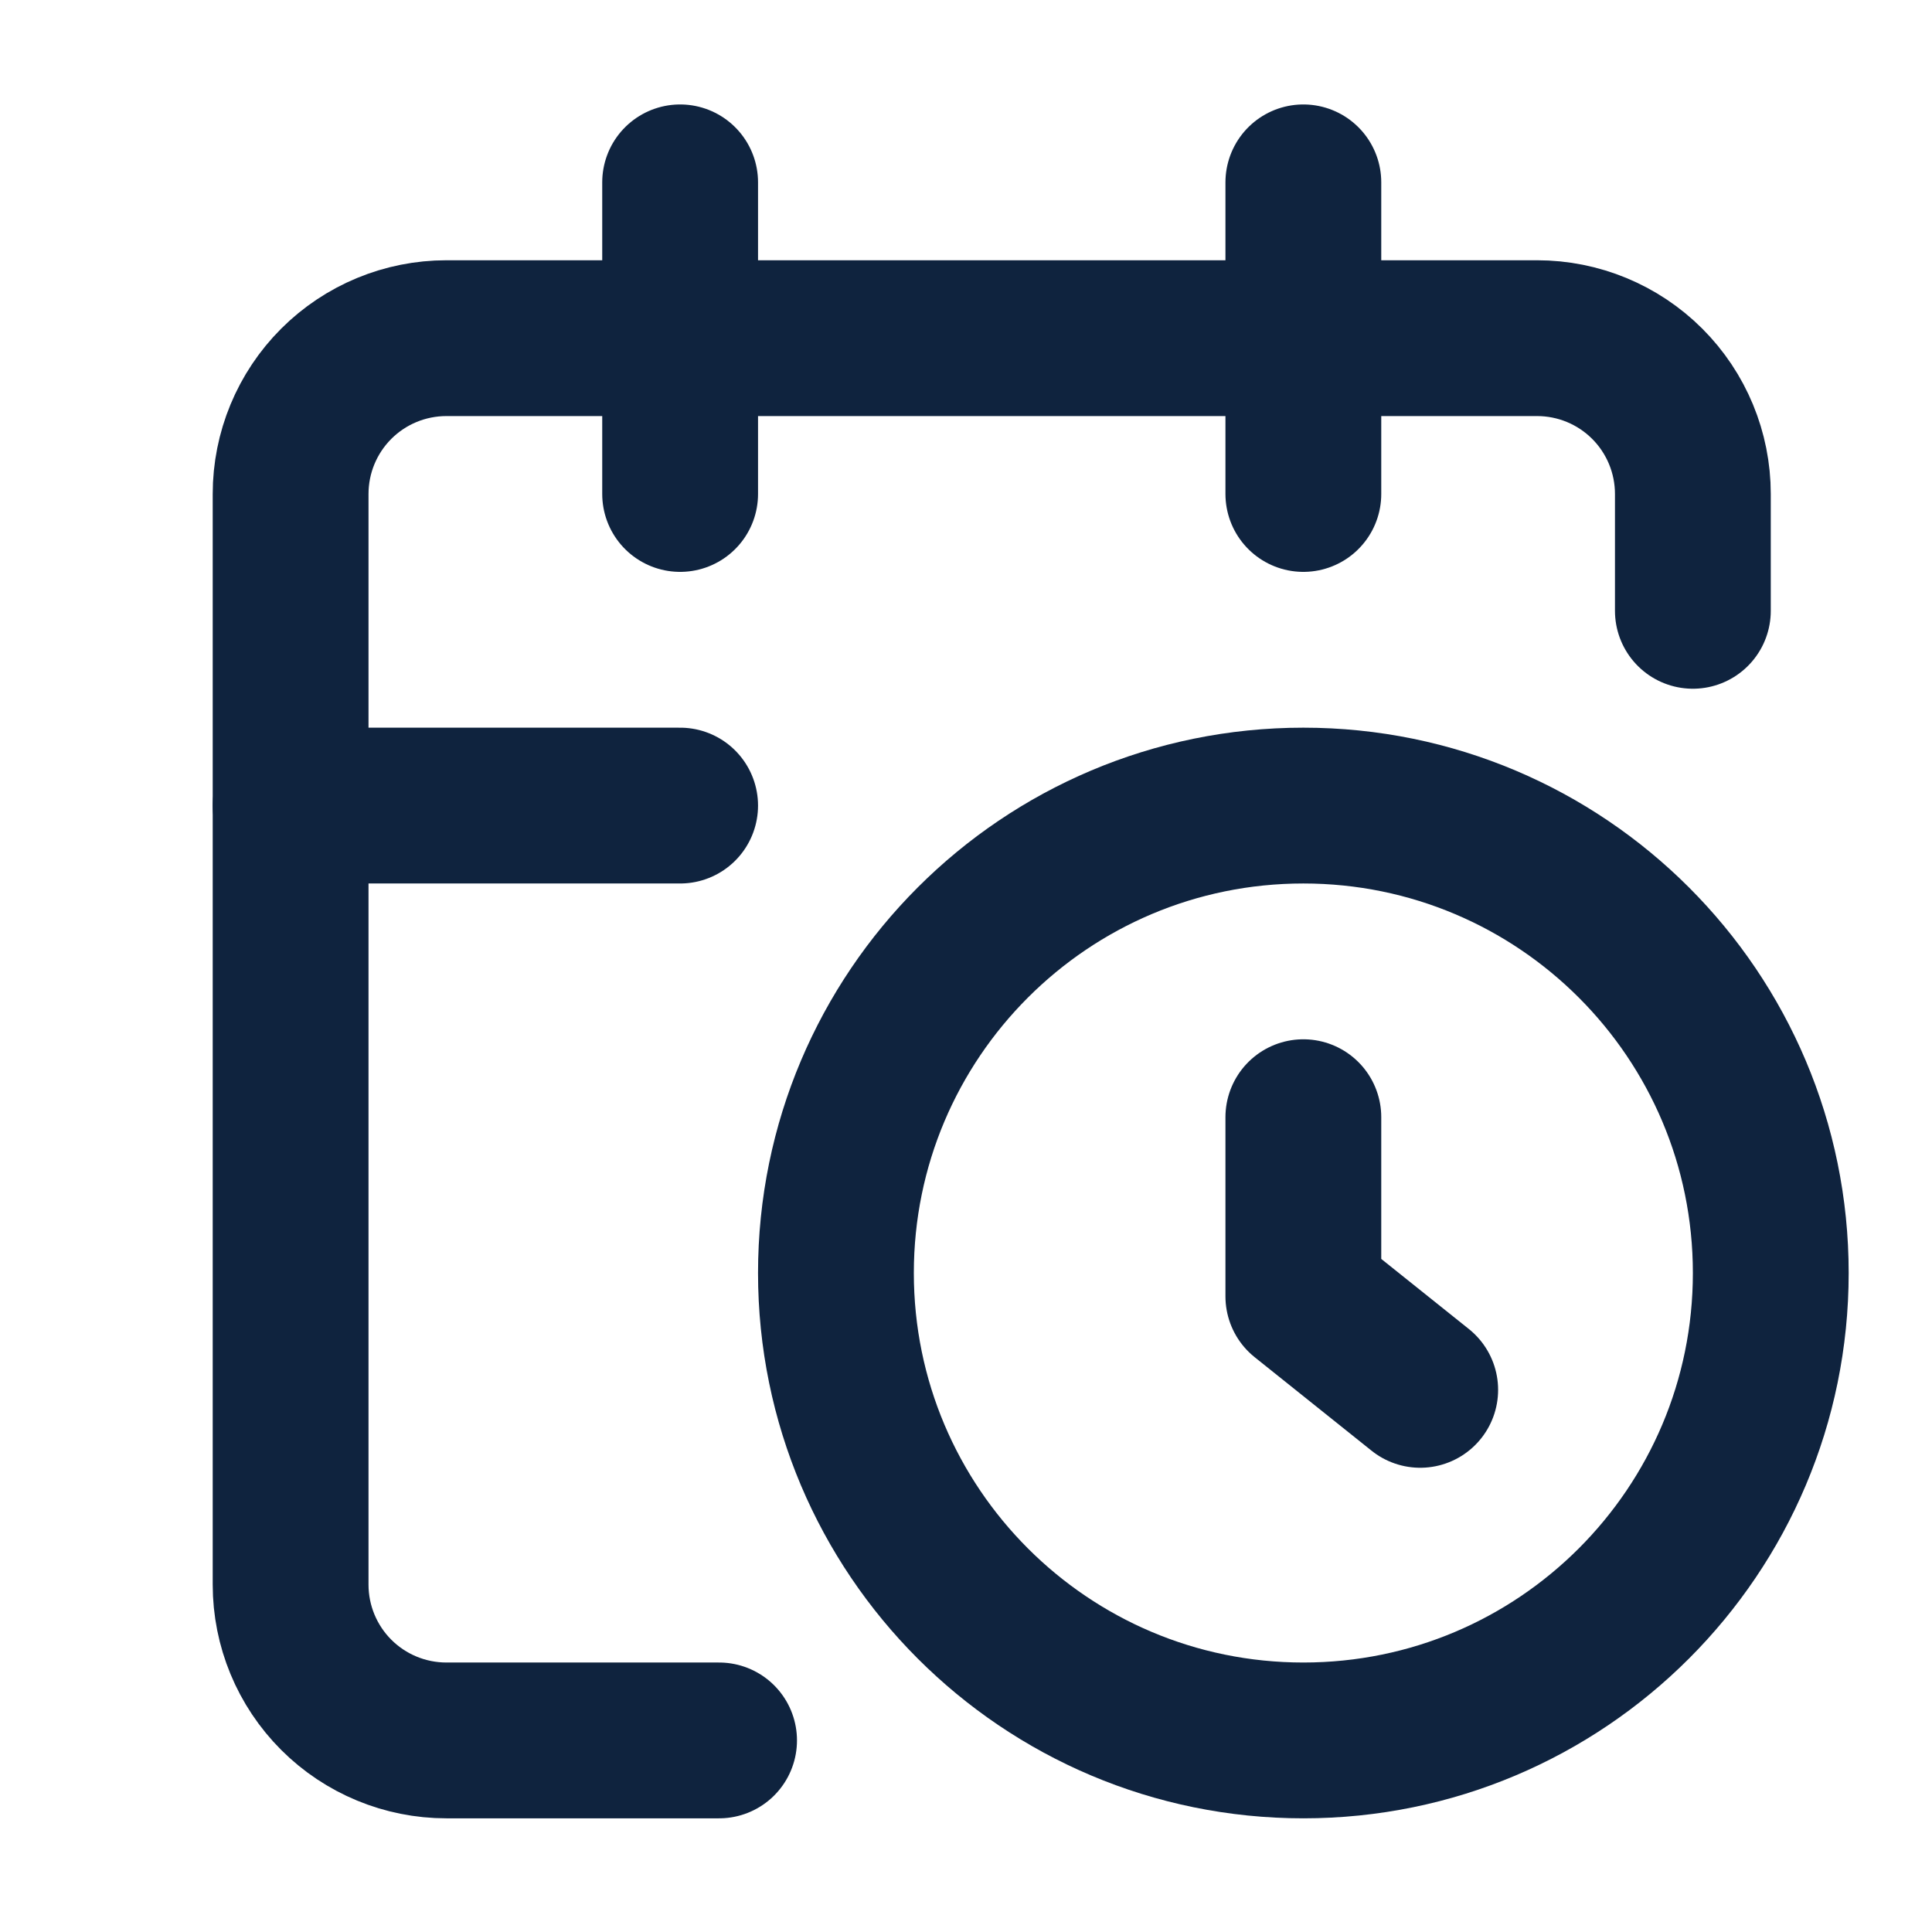
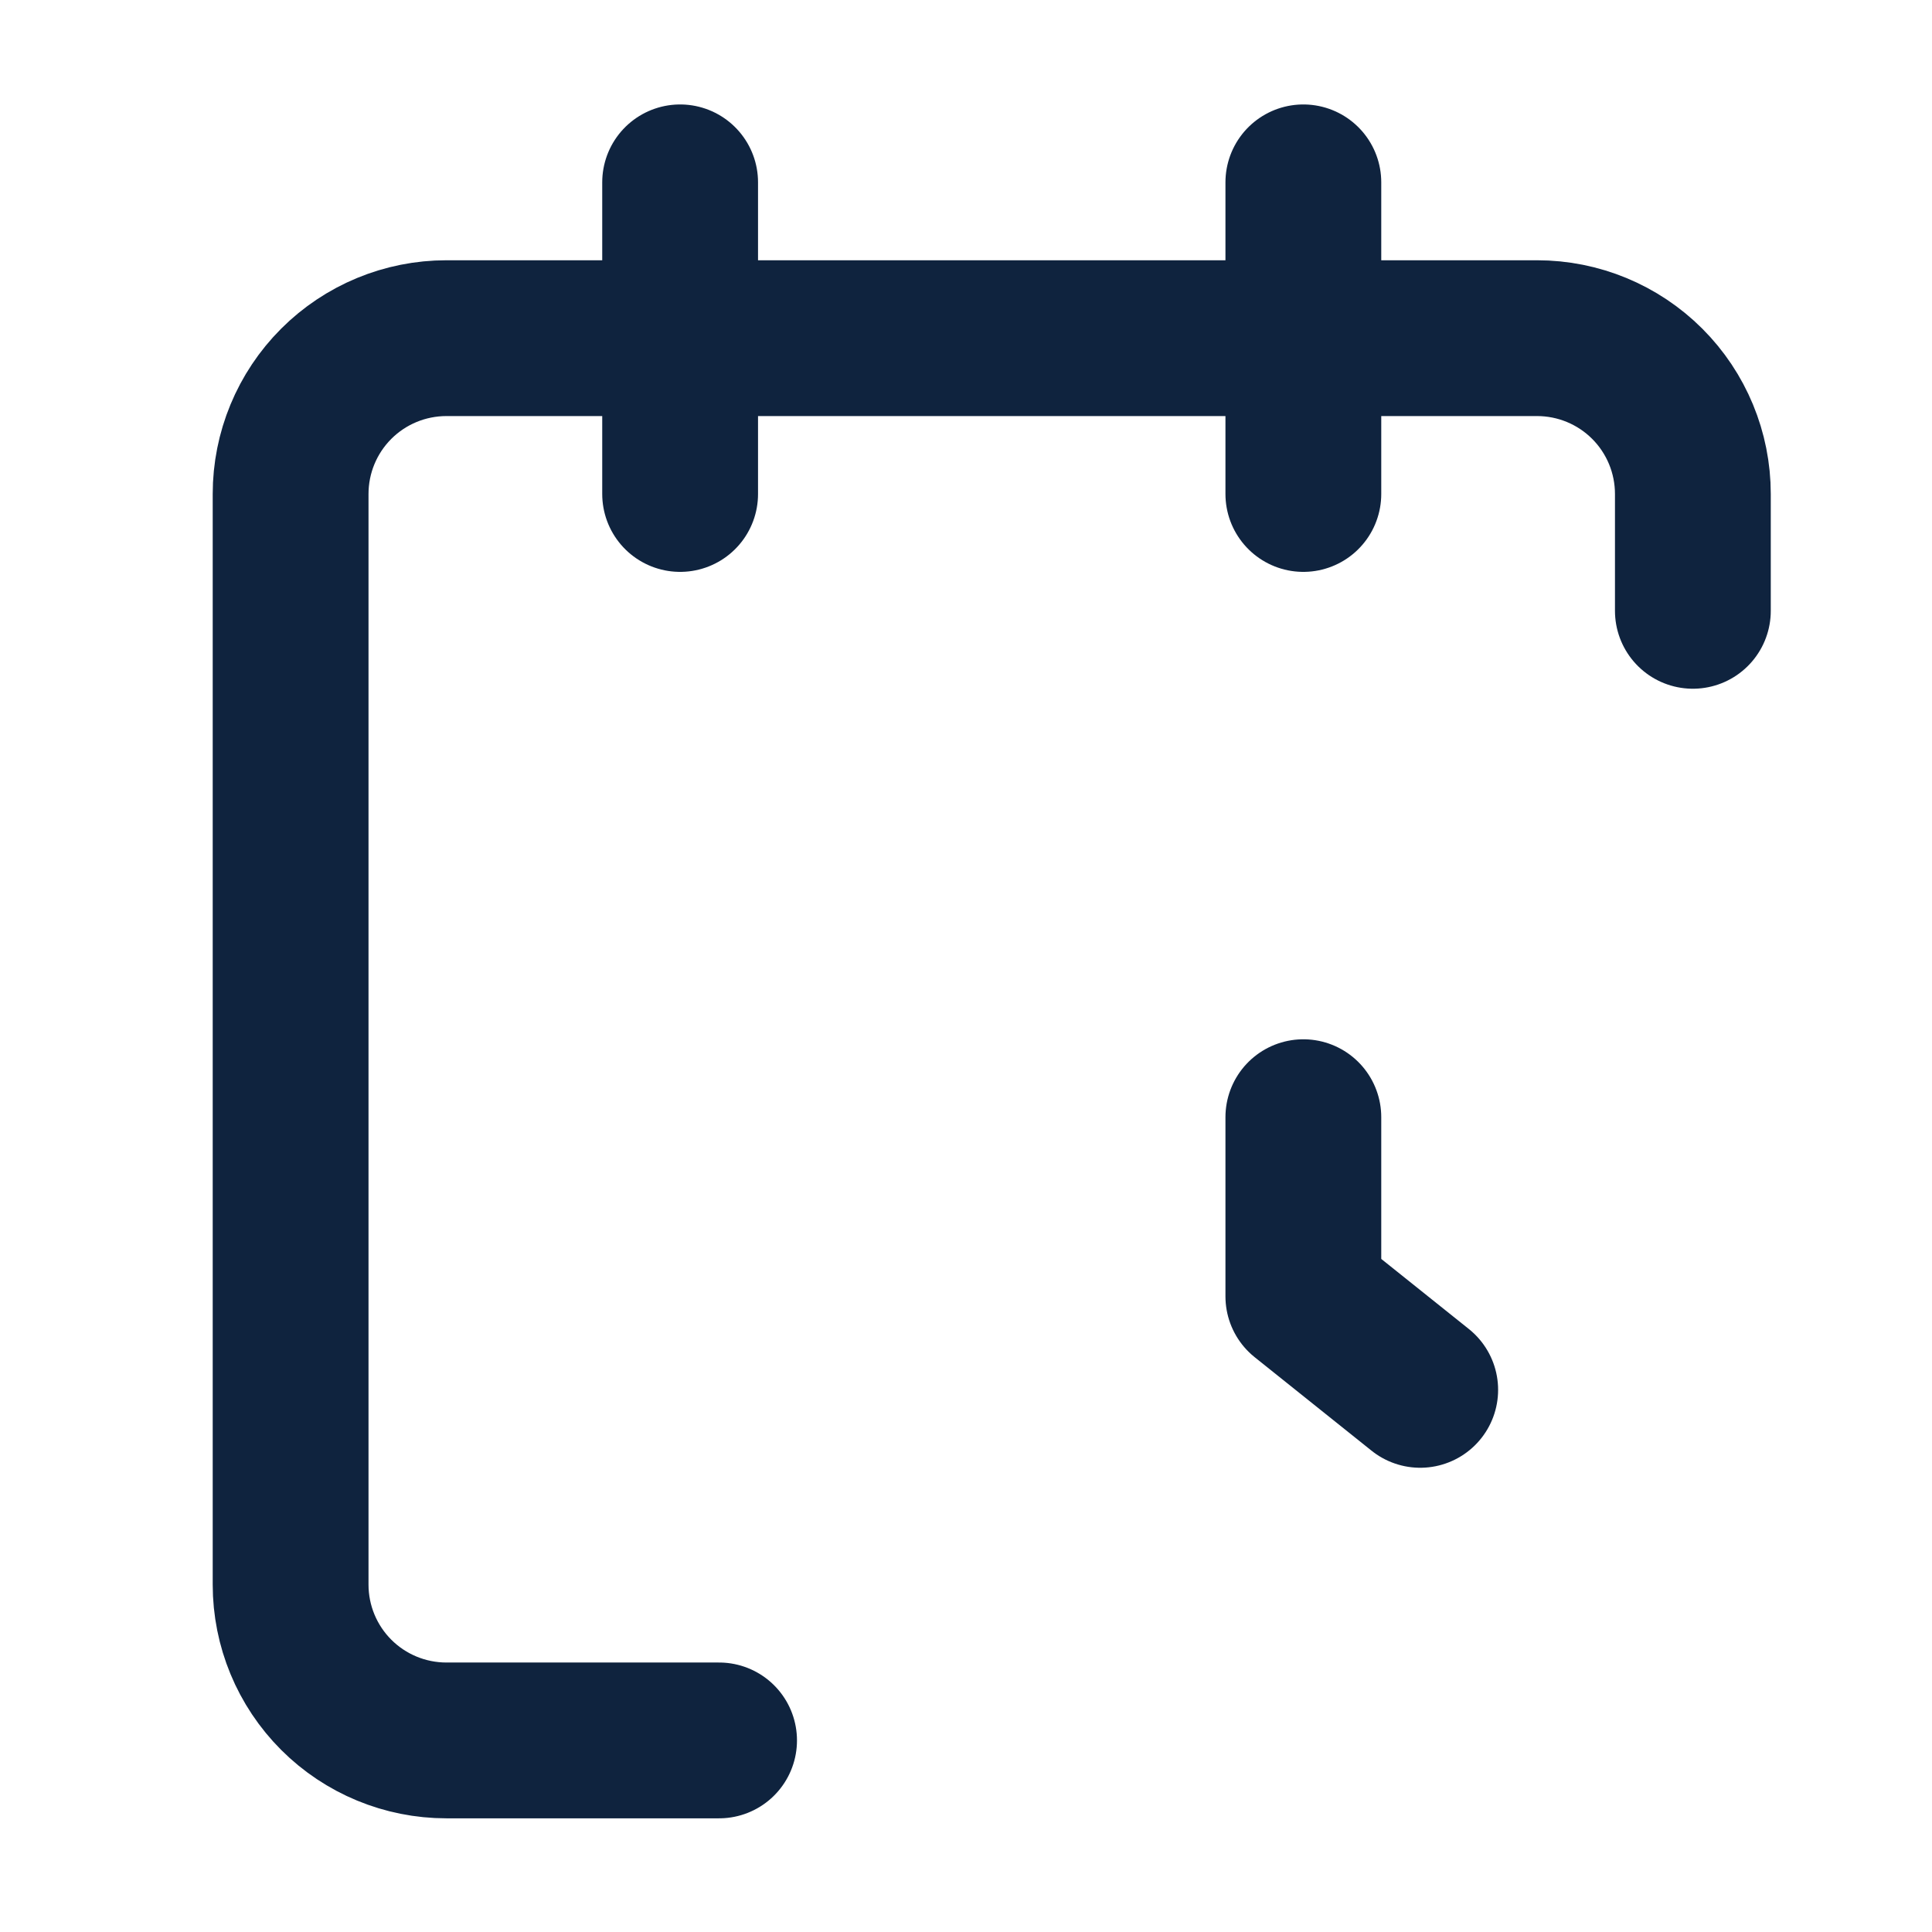
<svg xmlns="http://www.w3.org/2000/svg" width="31" height="31" viewBox="0 0 31 31" fill="none">
  <path d="M27.163 9.801V7.926C27.163 7.263 26.9 6.627 26.431 6.158C25.962 5.689 25.326 5.426 24.663 5.426H7.163C6.5 5.426 5.864 5.689 5.395 6.158C4.926 6.627 4.663 7.263 4.663 7.926V25.426C4.663 26.089 4.926 26.725 5.395 27.194C5.864 27.663 6.5 27.926 7.163 27.926H11.538" stroke="#0F233E" stroke-width="2.5" stroke-linecap="round" stroke-linejoin="round" />
  <path d="M20.913 2.926V7.926" stroke="#0F233E" stroke-width="2.5" stroke-linecap="round" stroke-linejoin="round" />
  <path d="M10.913 2.926V7.926" stroke="#0F233E" stroke-width="2.5" stroke-linecap="round" stroke-linejoin="round" />
-   <path d="M4.663 12.926H10.913" stroke="#0F233E" stroke-width="2.5" stroke-linecap="round" stroke-linejoin="round" />
  <path d="M22.788 22.301L20.913 20.801V17.926" stroke="#0F233E" stroke-width="2.5" stroke-linecap="round" stroke-linejoin="round" />
-   <path d="M20.913 27.926C25.055 27.926 28.413 24.568 28.413 20.426C28.413 16.284 25.055 12.926 20.913 12.926C16.771 12.926 13.413 16.284 13.413 20.426C13.413 24.568 16.771 27.926 20.913 27.926Z" stroke="#0F233E" stroke-width="2.5" stroke-linecap="round" stroke-linejoin="round" />
</svg>